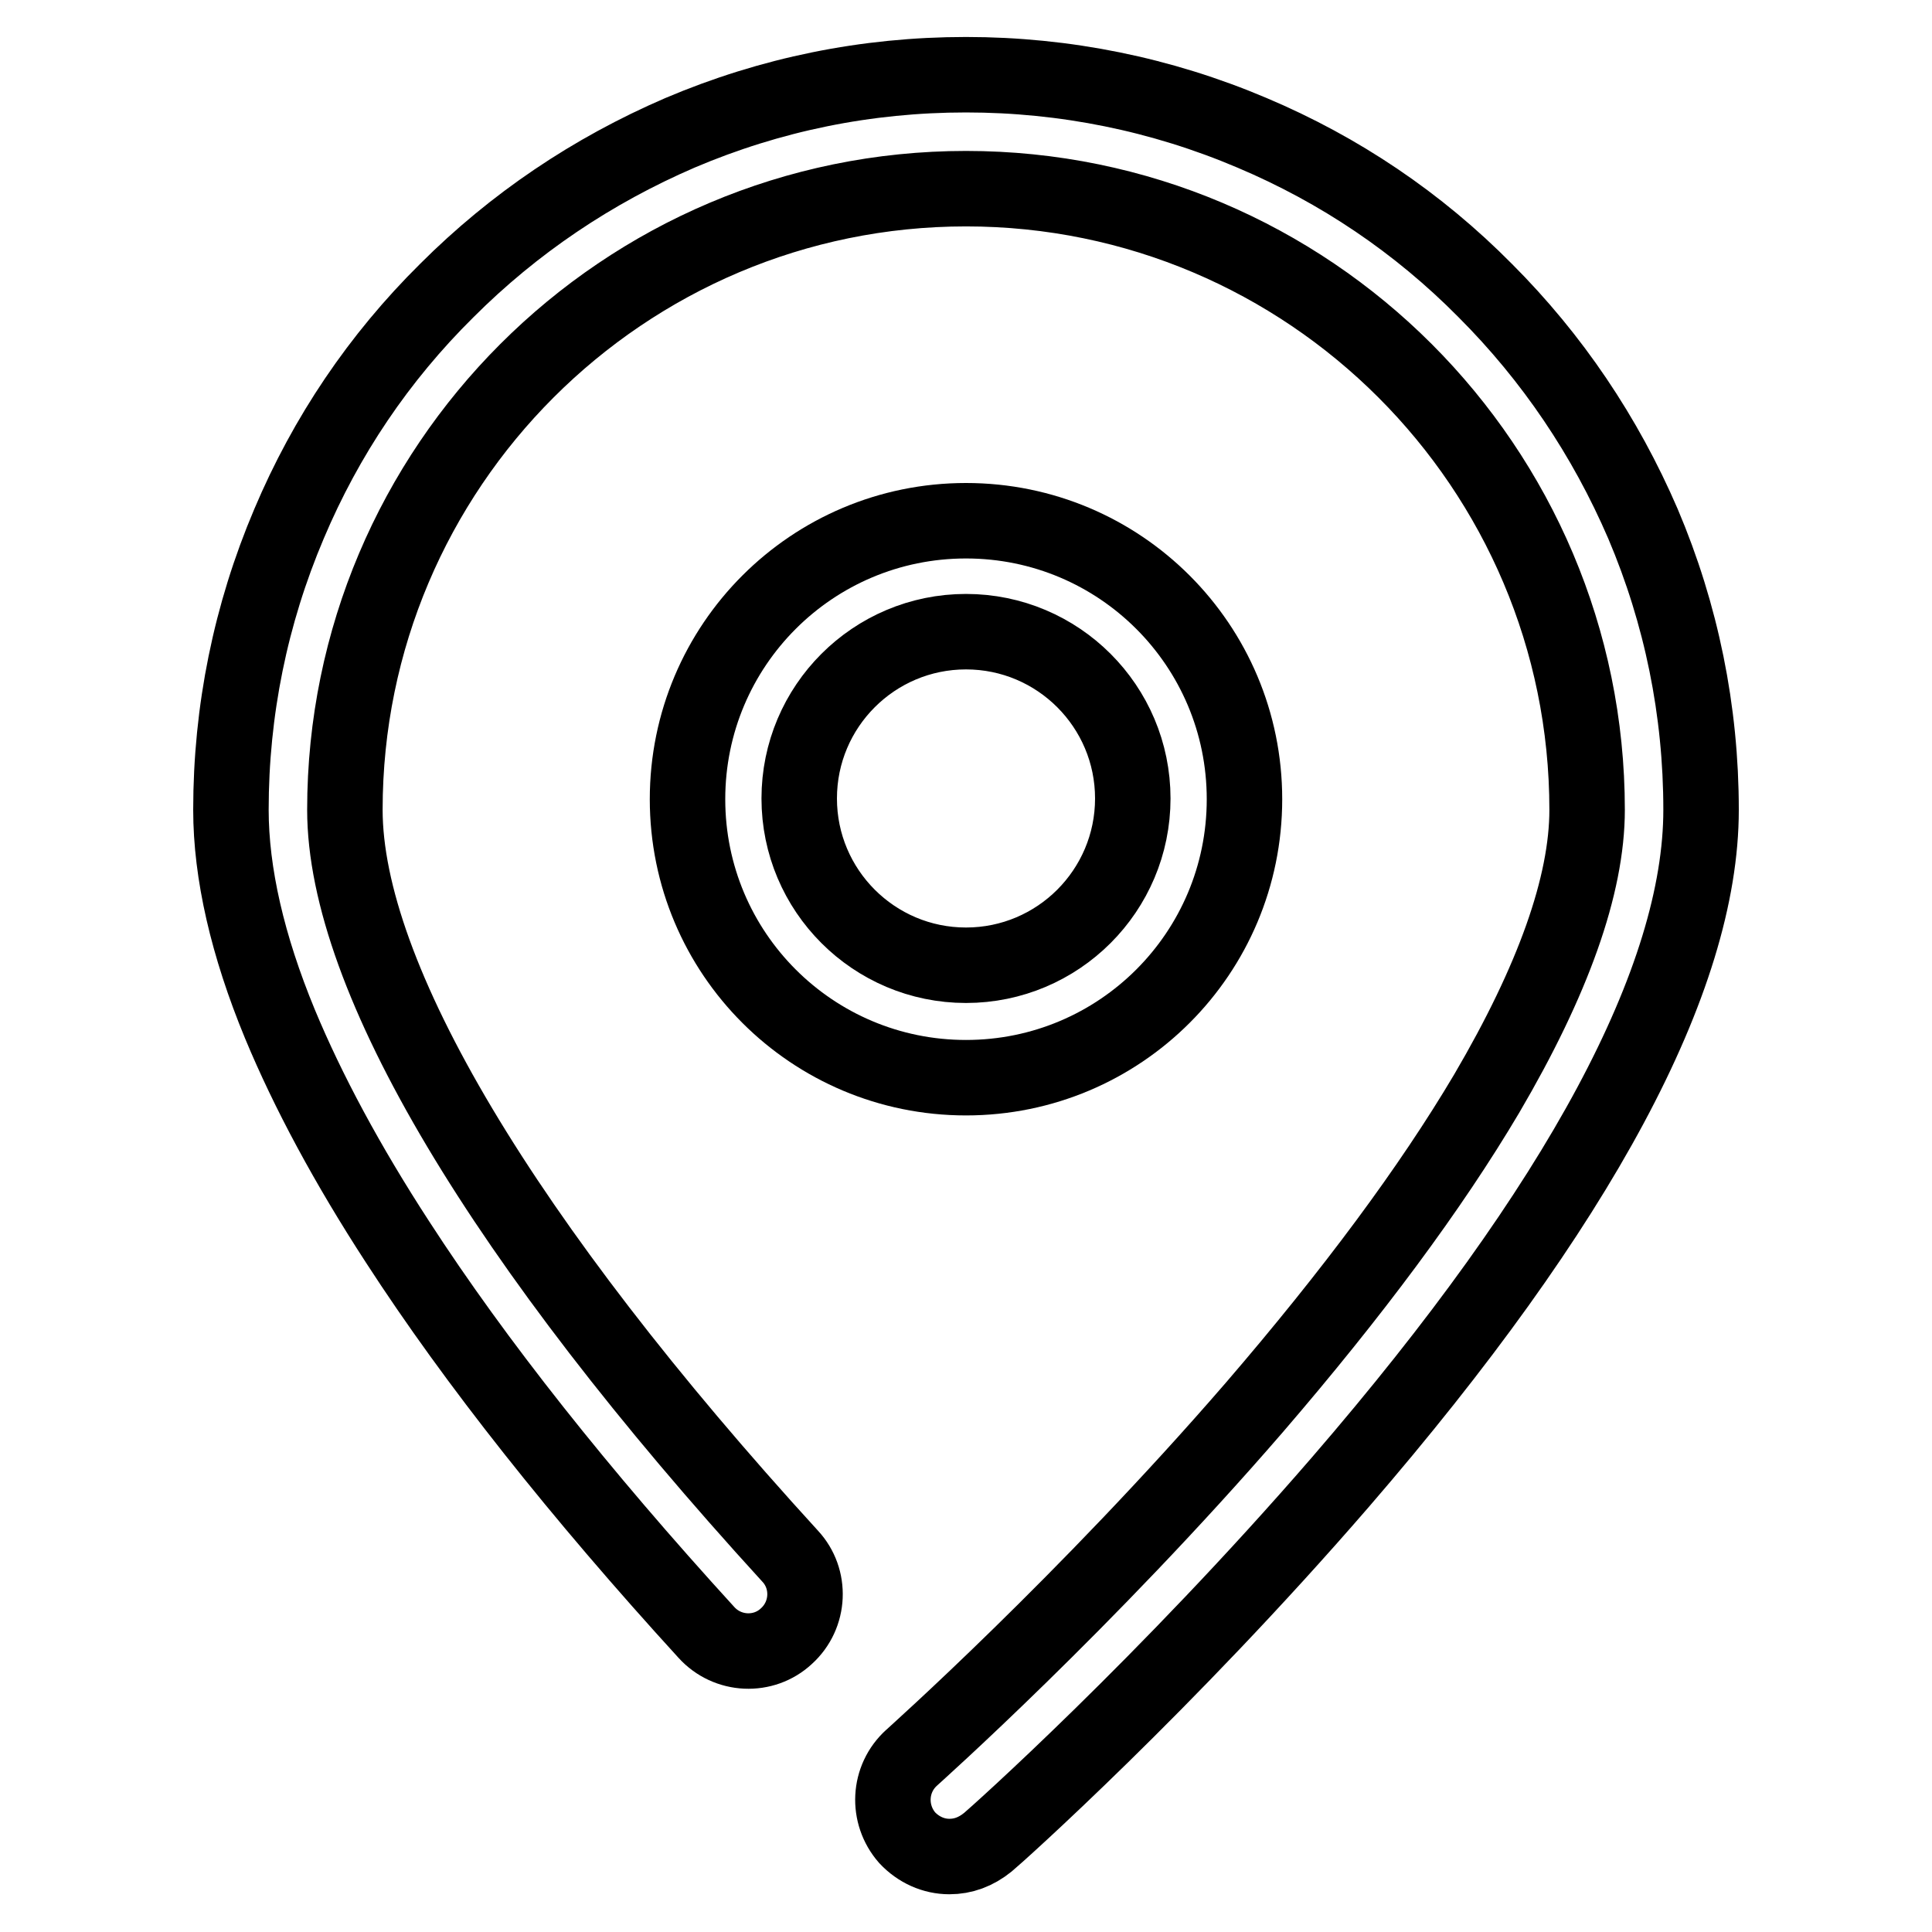
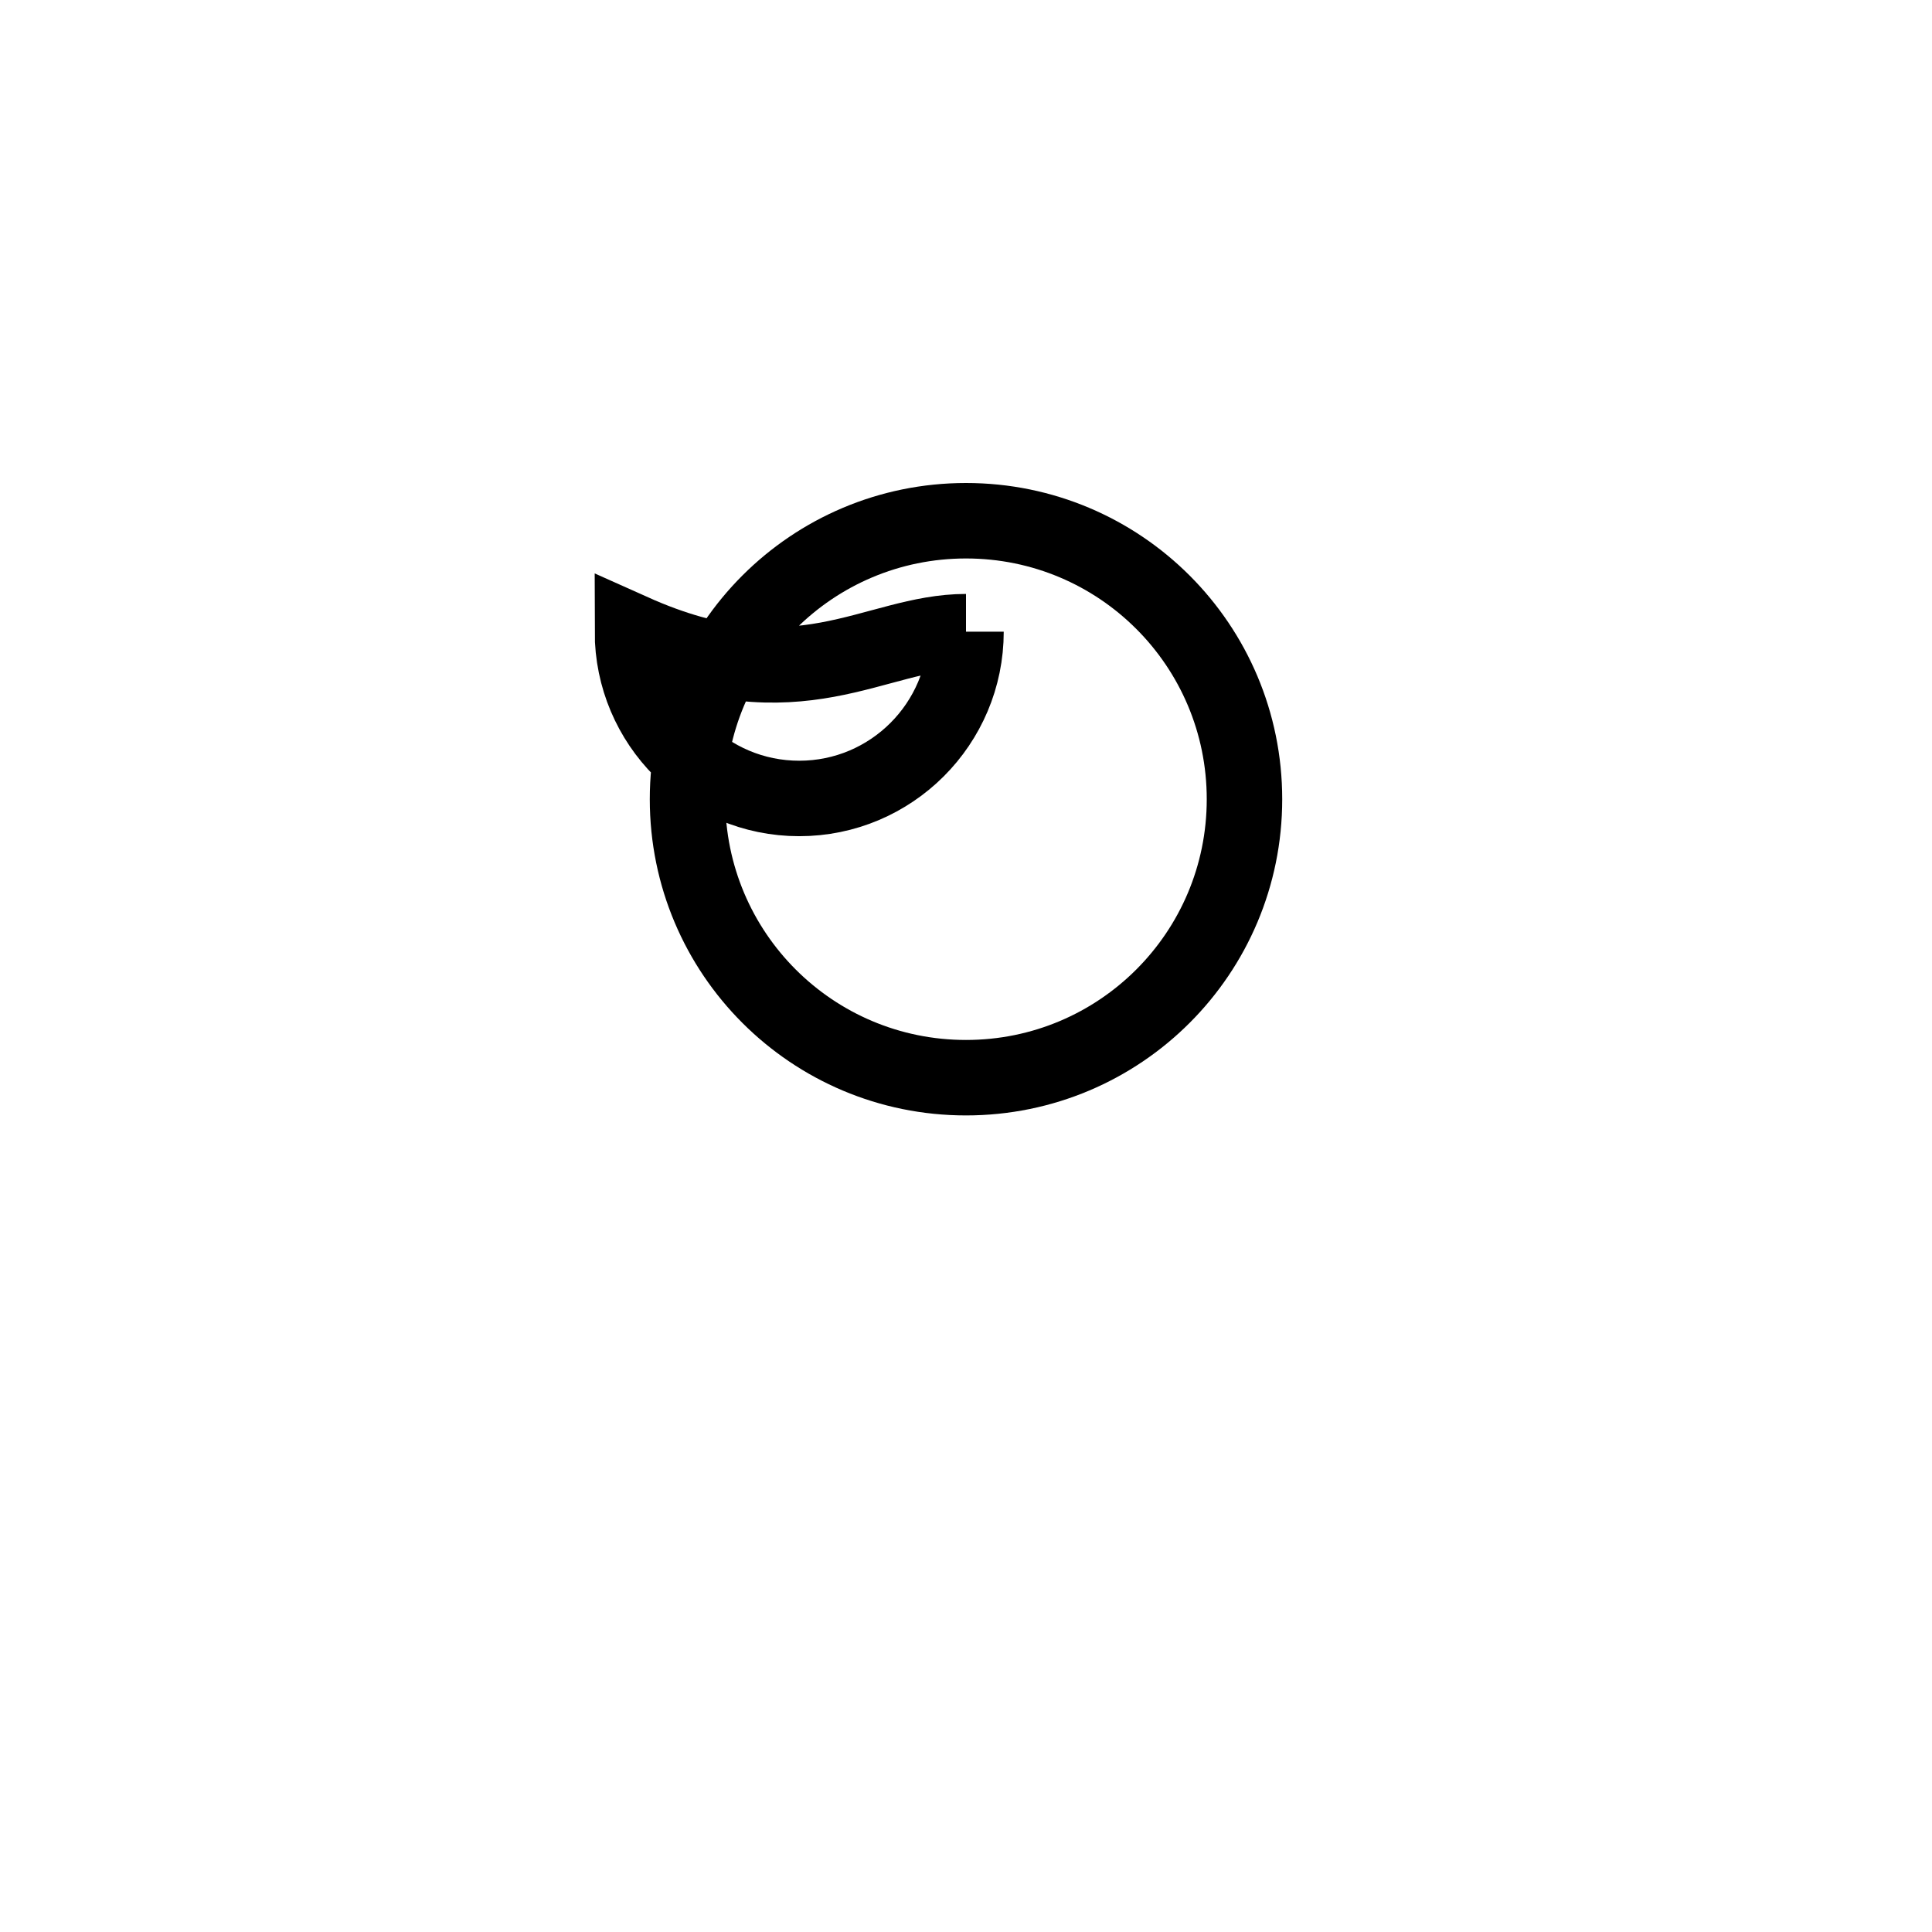
<svg xmlns="http://www.w3.org/2000/svg" version="1.1" x="0px" y="0px" viewBox="0 0 256 256" enable-background="new 0 0 256 256" xml:space="preserve">
  <g>
-     <path stroke-width="10" fill-opacity="0" stroke="#000000" d="M125.8,246c-2.1,0-4.1-0.9-5.6-2.5c-2.7-3.1-2.5-7.8,0.6-10.6c0.2-0.2,23-20.5,45.4-46.4 c13-15.1,23.4-29.1,30.8-41.6c8.8-15,13.3-27.6,13.3-37.6c0-45.4-36.9-82.3-82.3-82.3s-82.3,36.9-82.3,82.3 c0,22.1,20.9,57.2,59,98.9c2.8,3,2.6,7.8-0.5,10.6c-3,2.8-7.8,2.6-10.6-0.5c-16.8-18.4-30.6-35.8-40.9-51.7 c-6.7-10.3-11.9-20-15.6-28.9c-4.3-10.4-6.5-20-6.5-28.4c0-13.1,2.6-25.9,7.7-37.9c4.9-11.6,11.9-22,20.9-30.9 c8.9-8.9,19.3-15.9,30.9-20.9c12-5.1,24.7-7.7,37.9-7.7c13.1,0,25.9,2.6,37.9,7.7c11.6,4.9,22,11.9,30.9,20.9 c8.9,8.9,15.9,19.3,20.9,30.9c5.1,12,7.7,24.8,7.7,37.9c0,22.4-16.1,52.4-47.8,89.1c-23.1,26.7-45.7,46.9-46.7,47.7 C129.3,245.4,127.6,246,125.8,246L125.8,246z" />
-     <path stroke-width="10" fill-opacity="0" stroke="#000000" d="M128,83.7c12.2,0,22.1,9.9,22.1,22.1c0,12.2-9.9,22.1-22.1,22.1c-12.2,0-22.1-9.9-22.1-22.1 C105.9,93.6,115.8,83.7,128,83.7 M128,69c-20.4,0-36.9,16.5-36.9,36.9c0,20.4,16.5,36.9,36.9,36.9c20.4,0,36.9-16.5,36.9-36.9 C164.9,85.5,148.4,69,128,69z" />
+     <path stroke-width="10" fill-opacity="0" stroke="#000000" d="M128,83.7c0,12.2-9.9,22.1-22.1,22.1c-12.2,0-22.1-9.9-22.1-22.1 C105.9,93.6,115.8,83.7,128,83.7 M128,69c-20.4,0-36.9,16.5-36.9,36.9c0,20.4,16.5,36.9,36.9,36.9c20.4,0,36.9-16.5,36.9-36.9 C164.9,85.5,148.4,69,128,69z" />
  </g>
</svg>